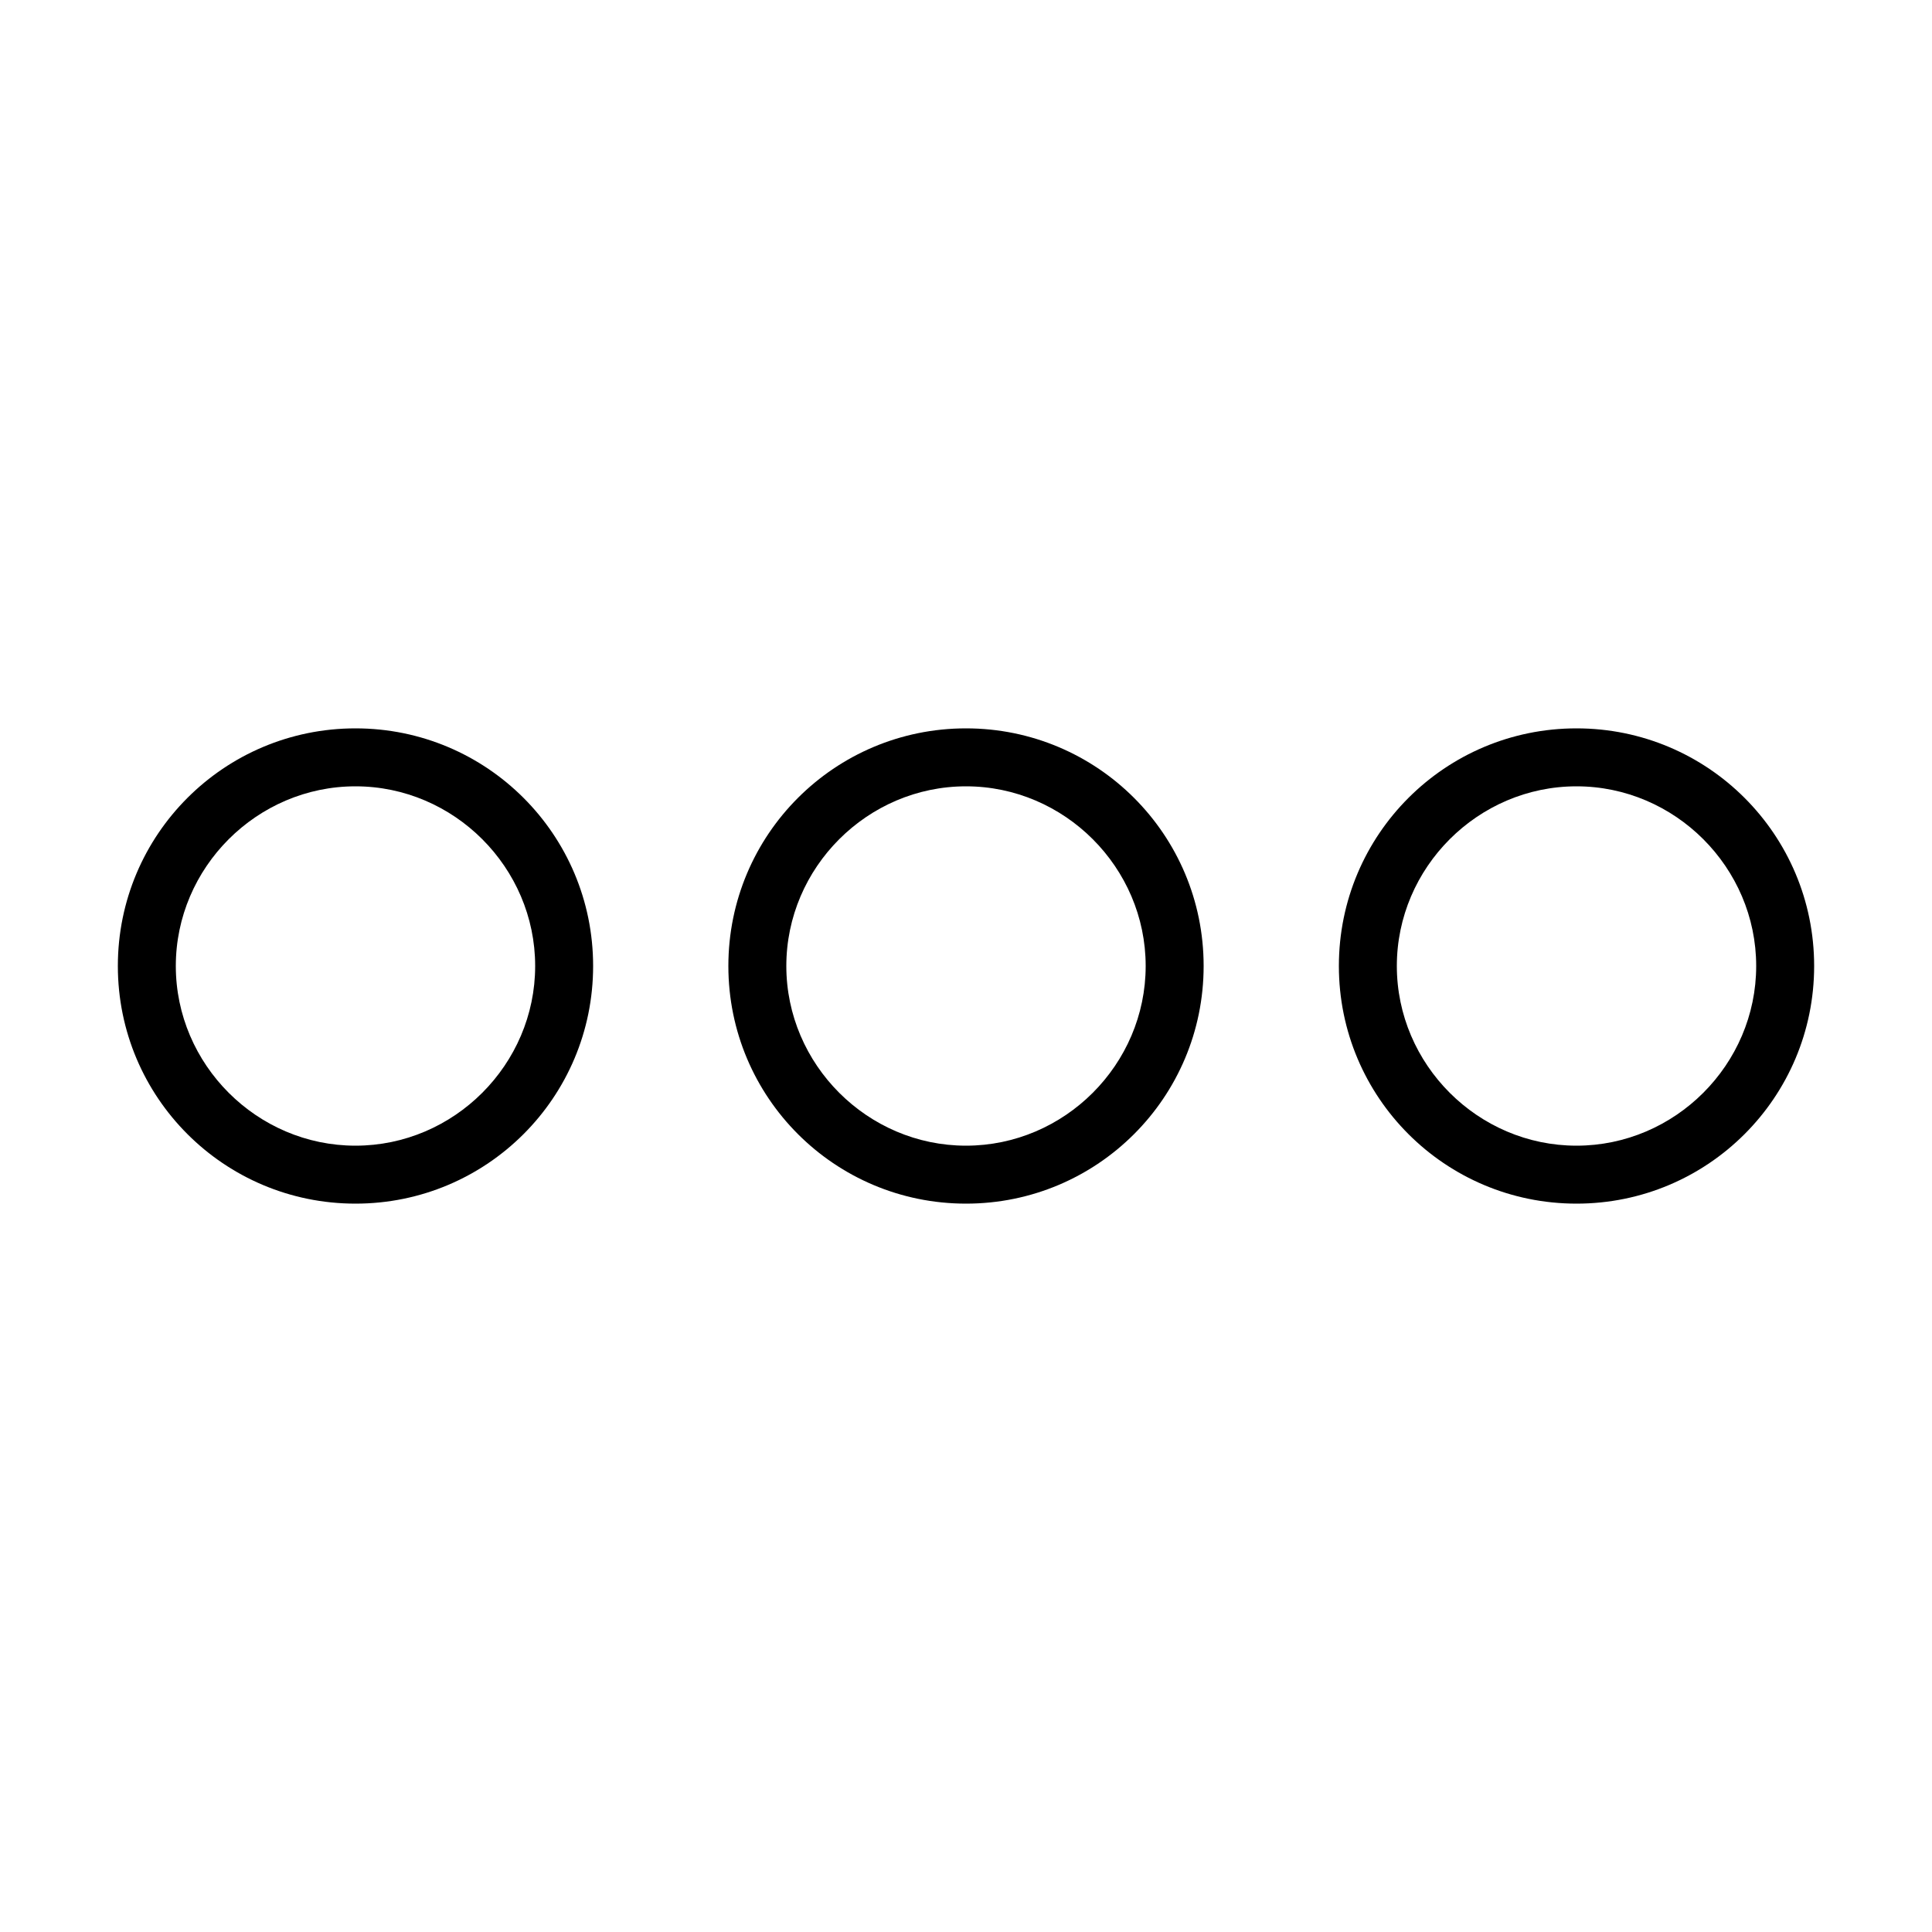
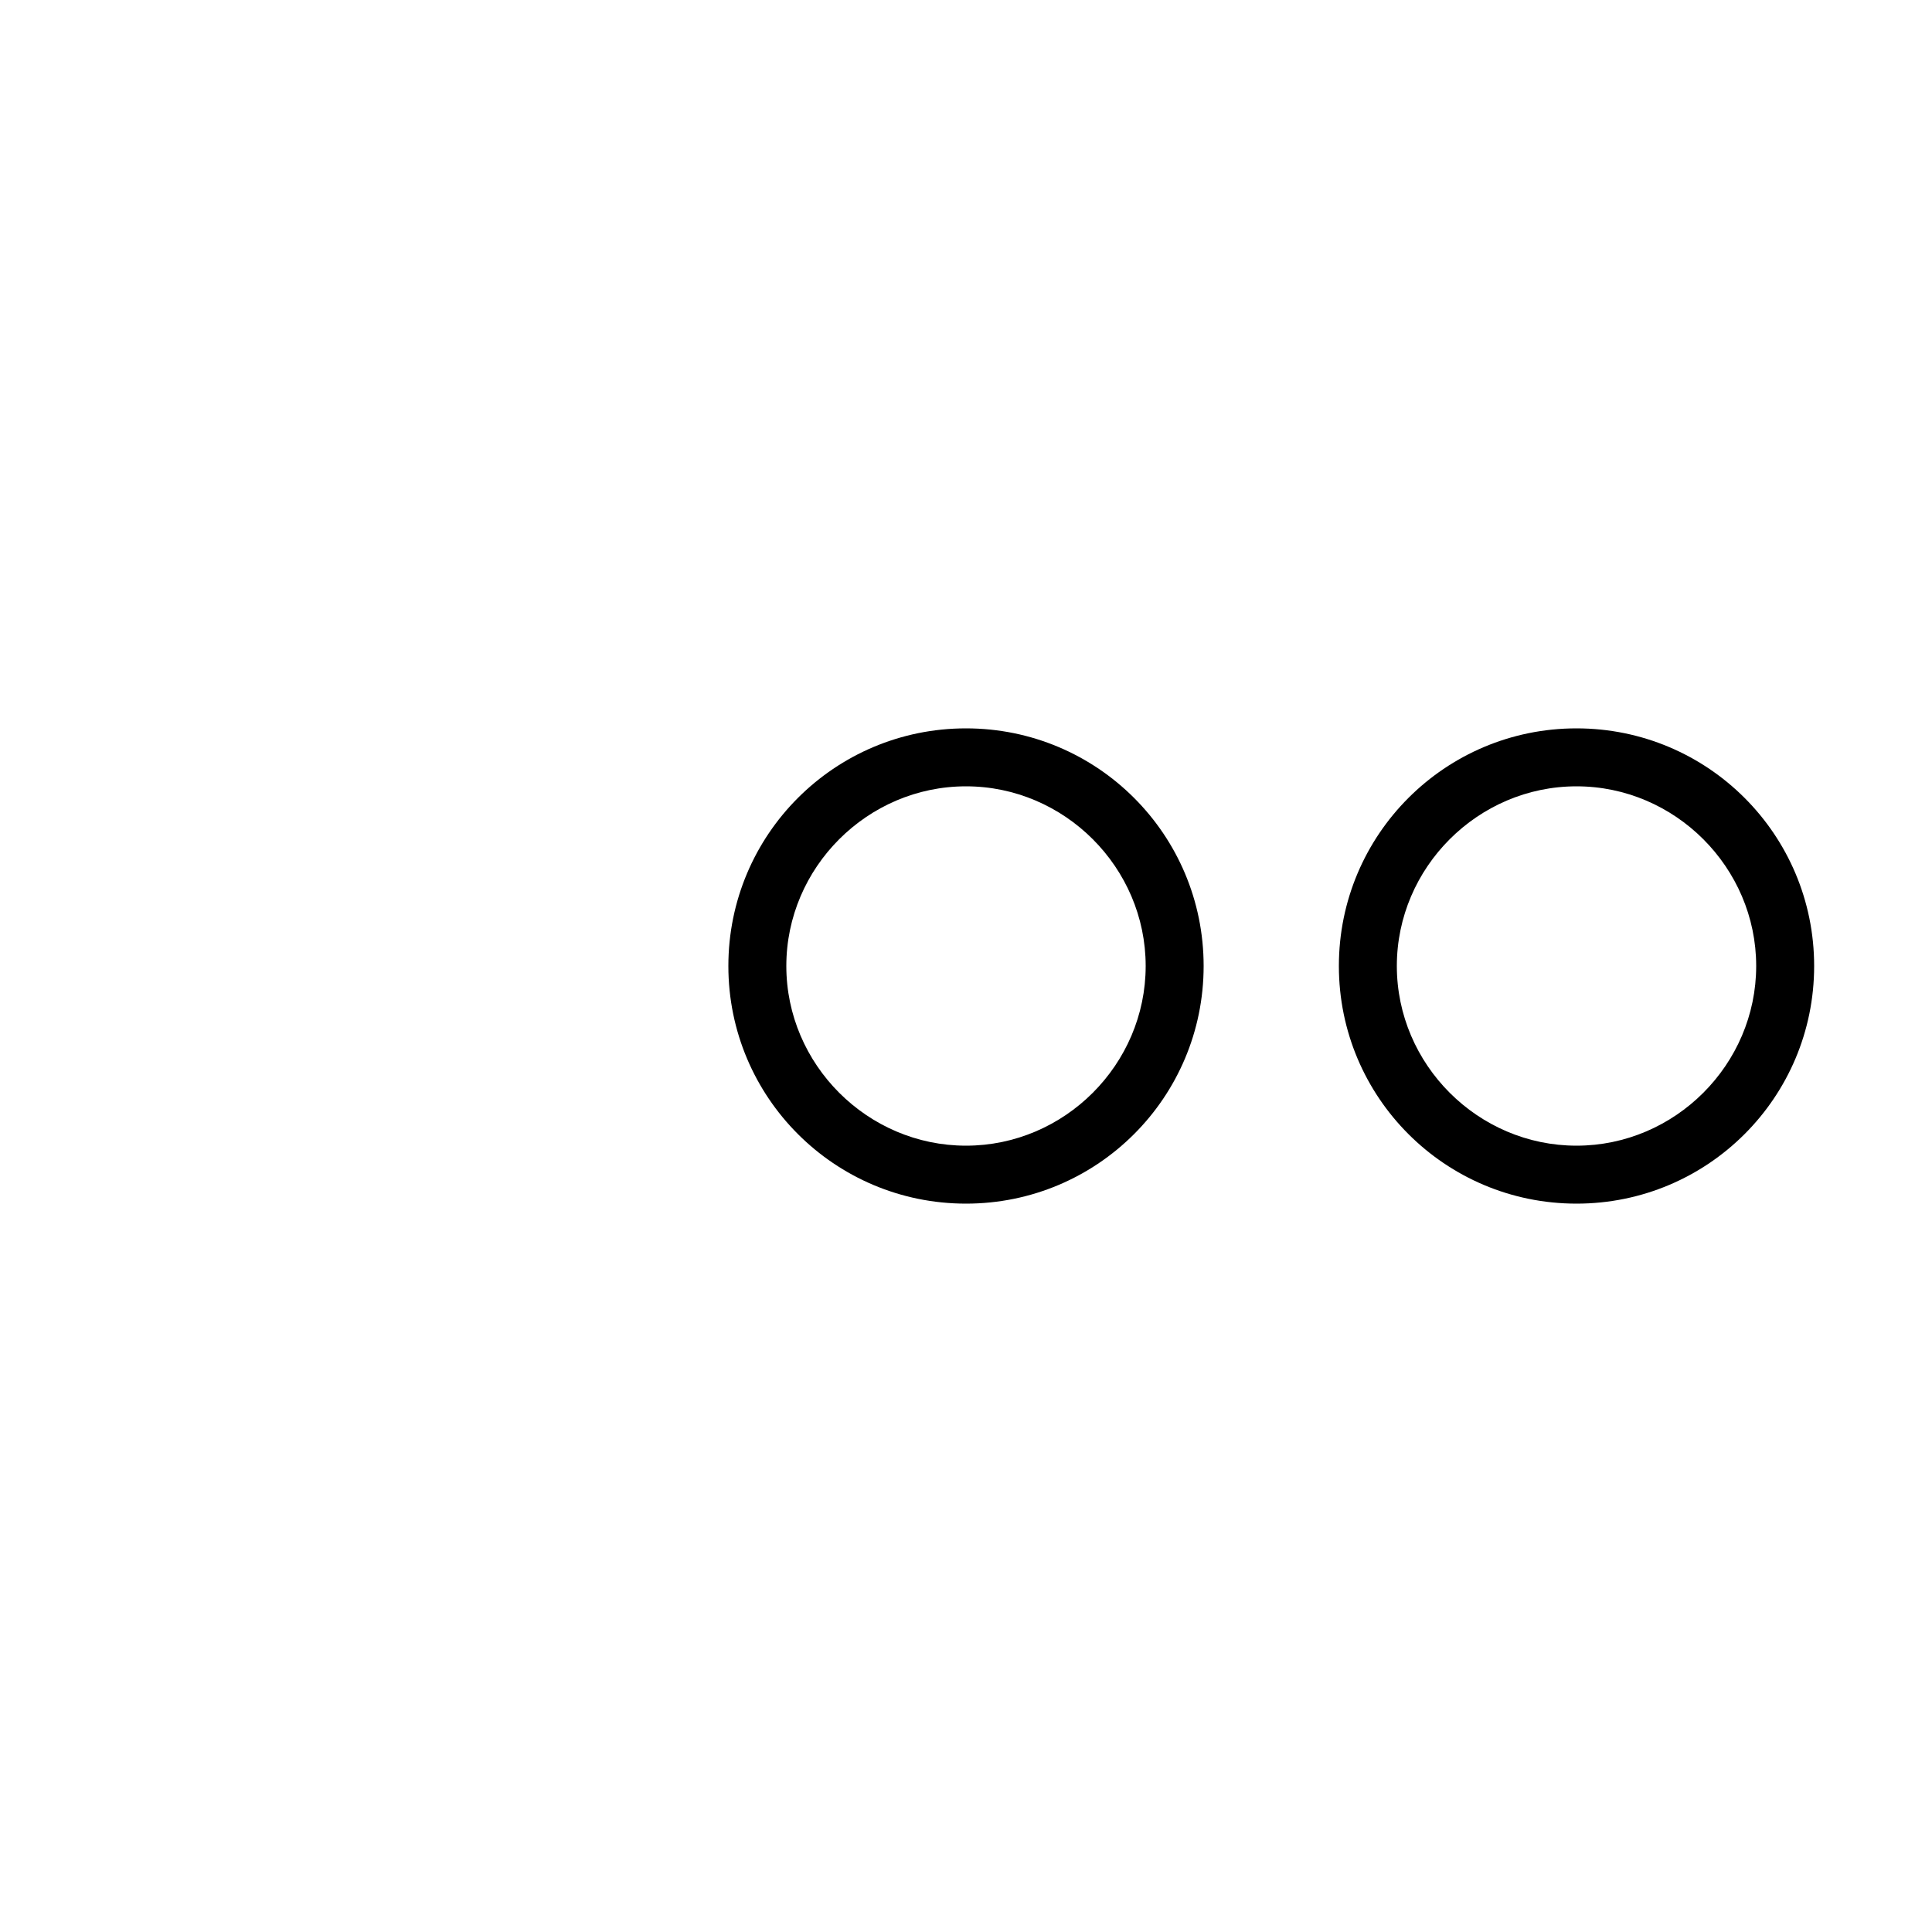
<svg xmlns="http://www.w3.org/2000/svg" version="1.1" id="Layer_1" x="0px" y="0px" viewBox="400 400 100 100" enable-background="new 400 400 100 100" xml:space="preserve">
  <g>
-     <path d="M418.4,462.3c-6.8,0-12.3-5.5-12.3-12.3c0-6.8,5.5-12.3,12.3-12.3c6.8,0,12.3,5.5,12.3,12.3       C430.7,456.8,425.2,462.3,418.4,462.3z M418.4,440.7c-5.1,0-9.3,4.2-9.3,9.3c0,5.1,4.2,9.3,9.3,9.3c5.1,0,9.3-4.2,9.3-9.3       C427.7,444.9,423.5,440.7,418.4,440.7z" />
    <path d="M481.6,462.3c-6.8,0-12.3-5.5-12.3-12.3s5.5-12.3,12.3-12.3c6.8,0,12.3,5.5,12.3,12.3S488.4,462.3,481.6,462.3z        M481.6,440.7c-5.1,0-9.3,4.2-9.3,9.3s4.2,9.3,9.3,9.3c5.1,0,9.3-4.2,9.3-9.3S486.7,440.7,481.6,440.7z" />
    <path d="M450,462.3c-6.8,0-12.3-5.5-12.3-12.3s5.5-12.3,12.3-12.3c6.8,0,12.3,5.5,12.3,12.3S456.8,462.3,450,462.3z M450,440.7       c-5.1,0-9.3,4.2-9.3,9.3s4.2,9.3,9.3,9.3s9.3-4.2,9.3-9.3S455.1,440.7,450,440.7z" />
  </g>
</svg>